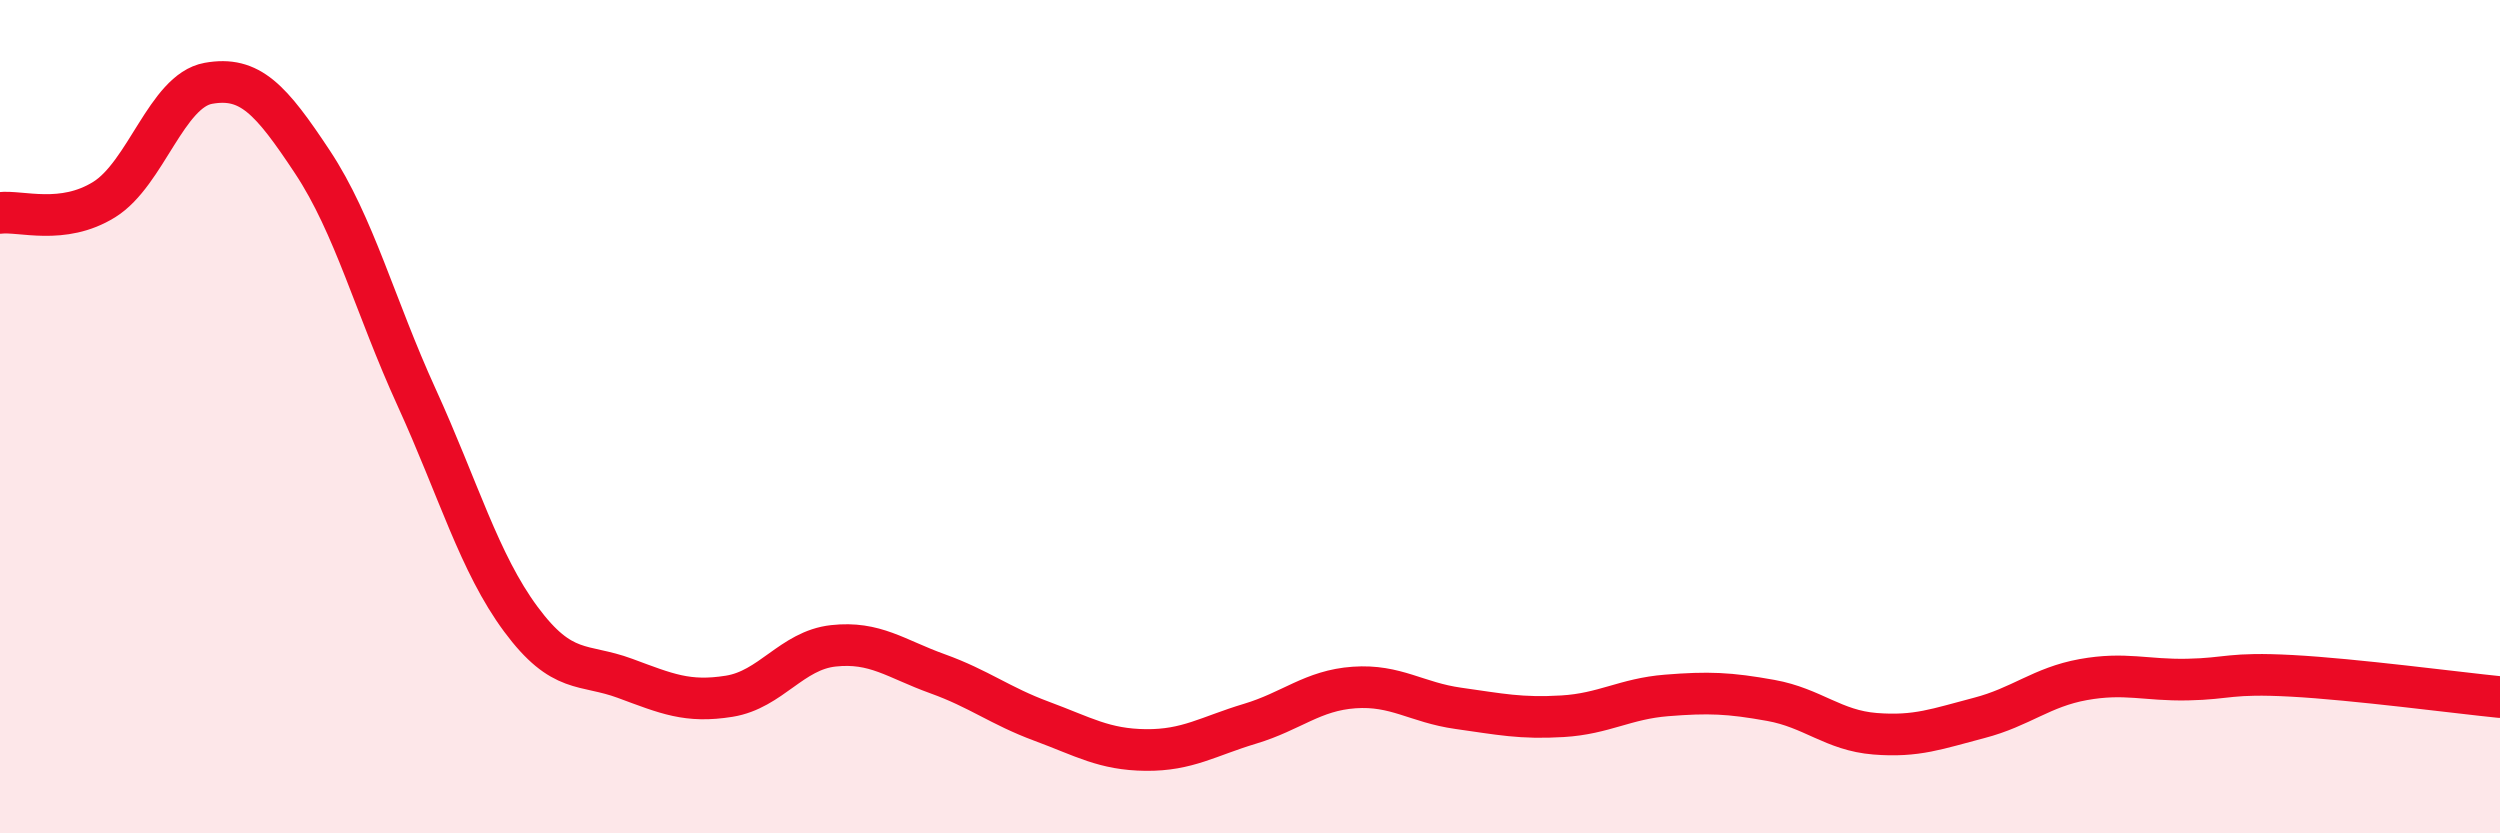
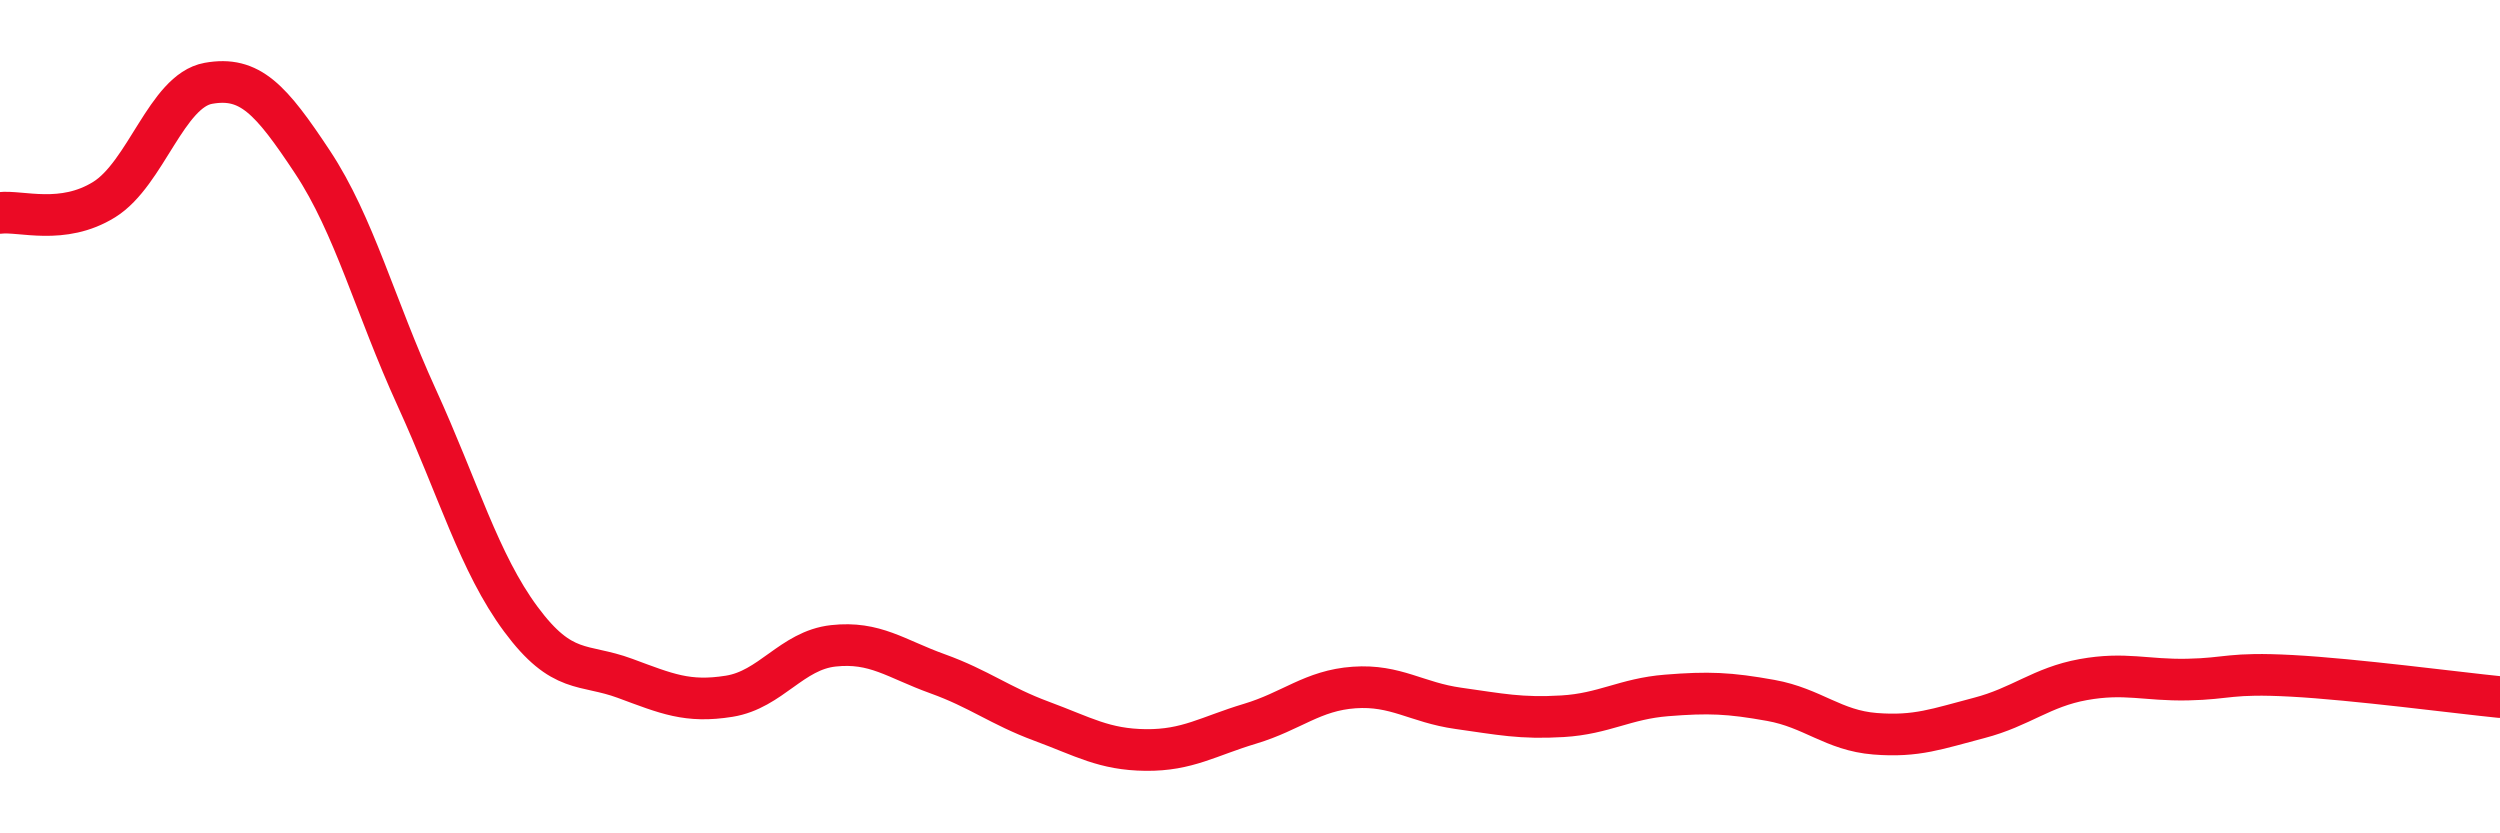
<svg xmlns="http://www.w3.org/2000/svg" width="60" height="20" viewBox="0 0 60 20">
-   <path d="M 0,5.11 C 0.5,5.05 1.5,5.41 2.5,4.79 C 3.5,4.17 4,2.18 5,2 C 6,1.82 6.5,2.38 7.5,3.89 C 8.5,5.4 9,7.35 10,9.54 C 11,11.73 11.5,13.51 12.5,14.86 C 13.5,16.21 14,15.91 15,16.28 C 16,16.65 16.5,16.87 17.5,16.71 C 18.5,16.55 19,15.61 20,15.5 C 21,15.39 21.5,15.81 22.5,16.17 C 23.5,16.53 24,16.94 25,17.31 C 26,17.68 26.5,17.99 27.5,18 C 28.5,18.01 29,17.67 30,17.37 C 31,17.07 31.5,16.57 32.5,16.5 C 33.5,16.43 34,16.86 35,17 C 36,17.14 36.5,17.25 37.5,17.19 C 38.5,17.13 39,16.77 40,16.69 C 41,16.61 41.5,16.63 42.5,16.81 C 43.5,16.99 44,17.53 45,17.61 C 46,17.69 46.5,17.49 47.5,17.23 C 48.5,16.97 49,16.49 50,16.31 C 51,16.13 51.5,16.33 52.5,16.31 C 53.5,16.29 53.5,16.14 55,16.22 C 56.5,16.3 59,16.63 60,16.73L60 20L0 20Z" fill="#EB0A25" opacity="0.1" stroke-linecap="round" stroke-linejoin="round" />
  <path d="M 0,5.11 C 0.5,5.05 1.5,5.41 2.5,4.79 C 3.5,4.17 4,2.18 5,2 C 6,1.82 6.5,2.38 7.5,3.89 C 8.5,5.4 9,7.35 10,9.54 C 11,11.73 11.5,13.51 12.5,14.86 C 13.5,16.21 14,15.91 15,16.28 C 16,16.65 16.5,16.87 17.5,16.71 C 18.5,16.55 19,15.61 20,15.5 C 21,15.39 21.5,15.81 22.5,16.17 C 23.5,16.53 24,16.94 25,17.31 C 26,17.68 26.5,17.99 27.5,18 C 28.5,18.01 29,17.67 30,17.37 C 31,17.07 31.5,16.57 32.5,16.5 C 33.5,16.43 34,16.86 35,17 C 36,17.14 36.5,17.25 37.5,17.19 C 38.5,17.13 39,16.77 40,16.69 C 41,16.61 41.5,16.63 42.5,16.81 C 43.5,16.99 44,17.53 45,17.61 C 46,17.69 46.5,17.49 47.5,17.23 C 48.5,16.97 49,16.49 50,16.31 C 51,16.13 51.5,16.33 52.5,16.31 C 53.5,16.29 53.5,16.14 55,16.22 C 56.5,16.3 59,16.63 60,16.73" stroke="#EB0A25" stroke-width="1" fill="none" stroke-linecap="round" stroke-linejoin="round" />
</svg>